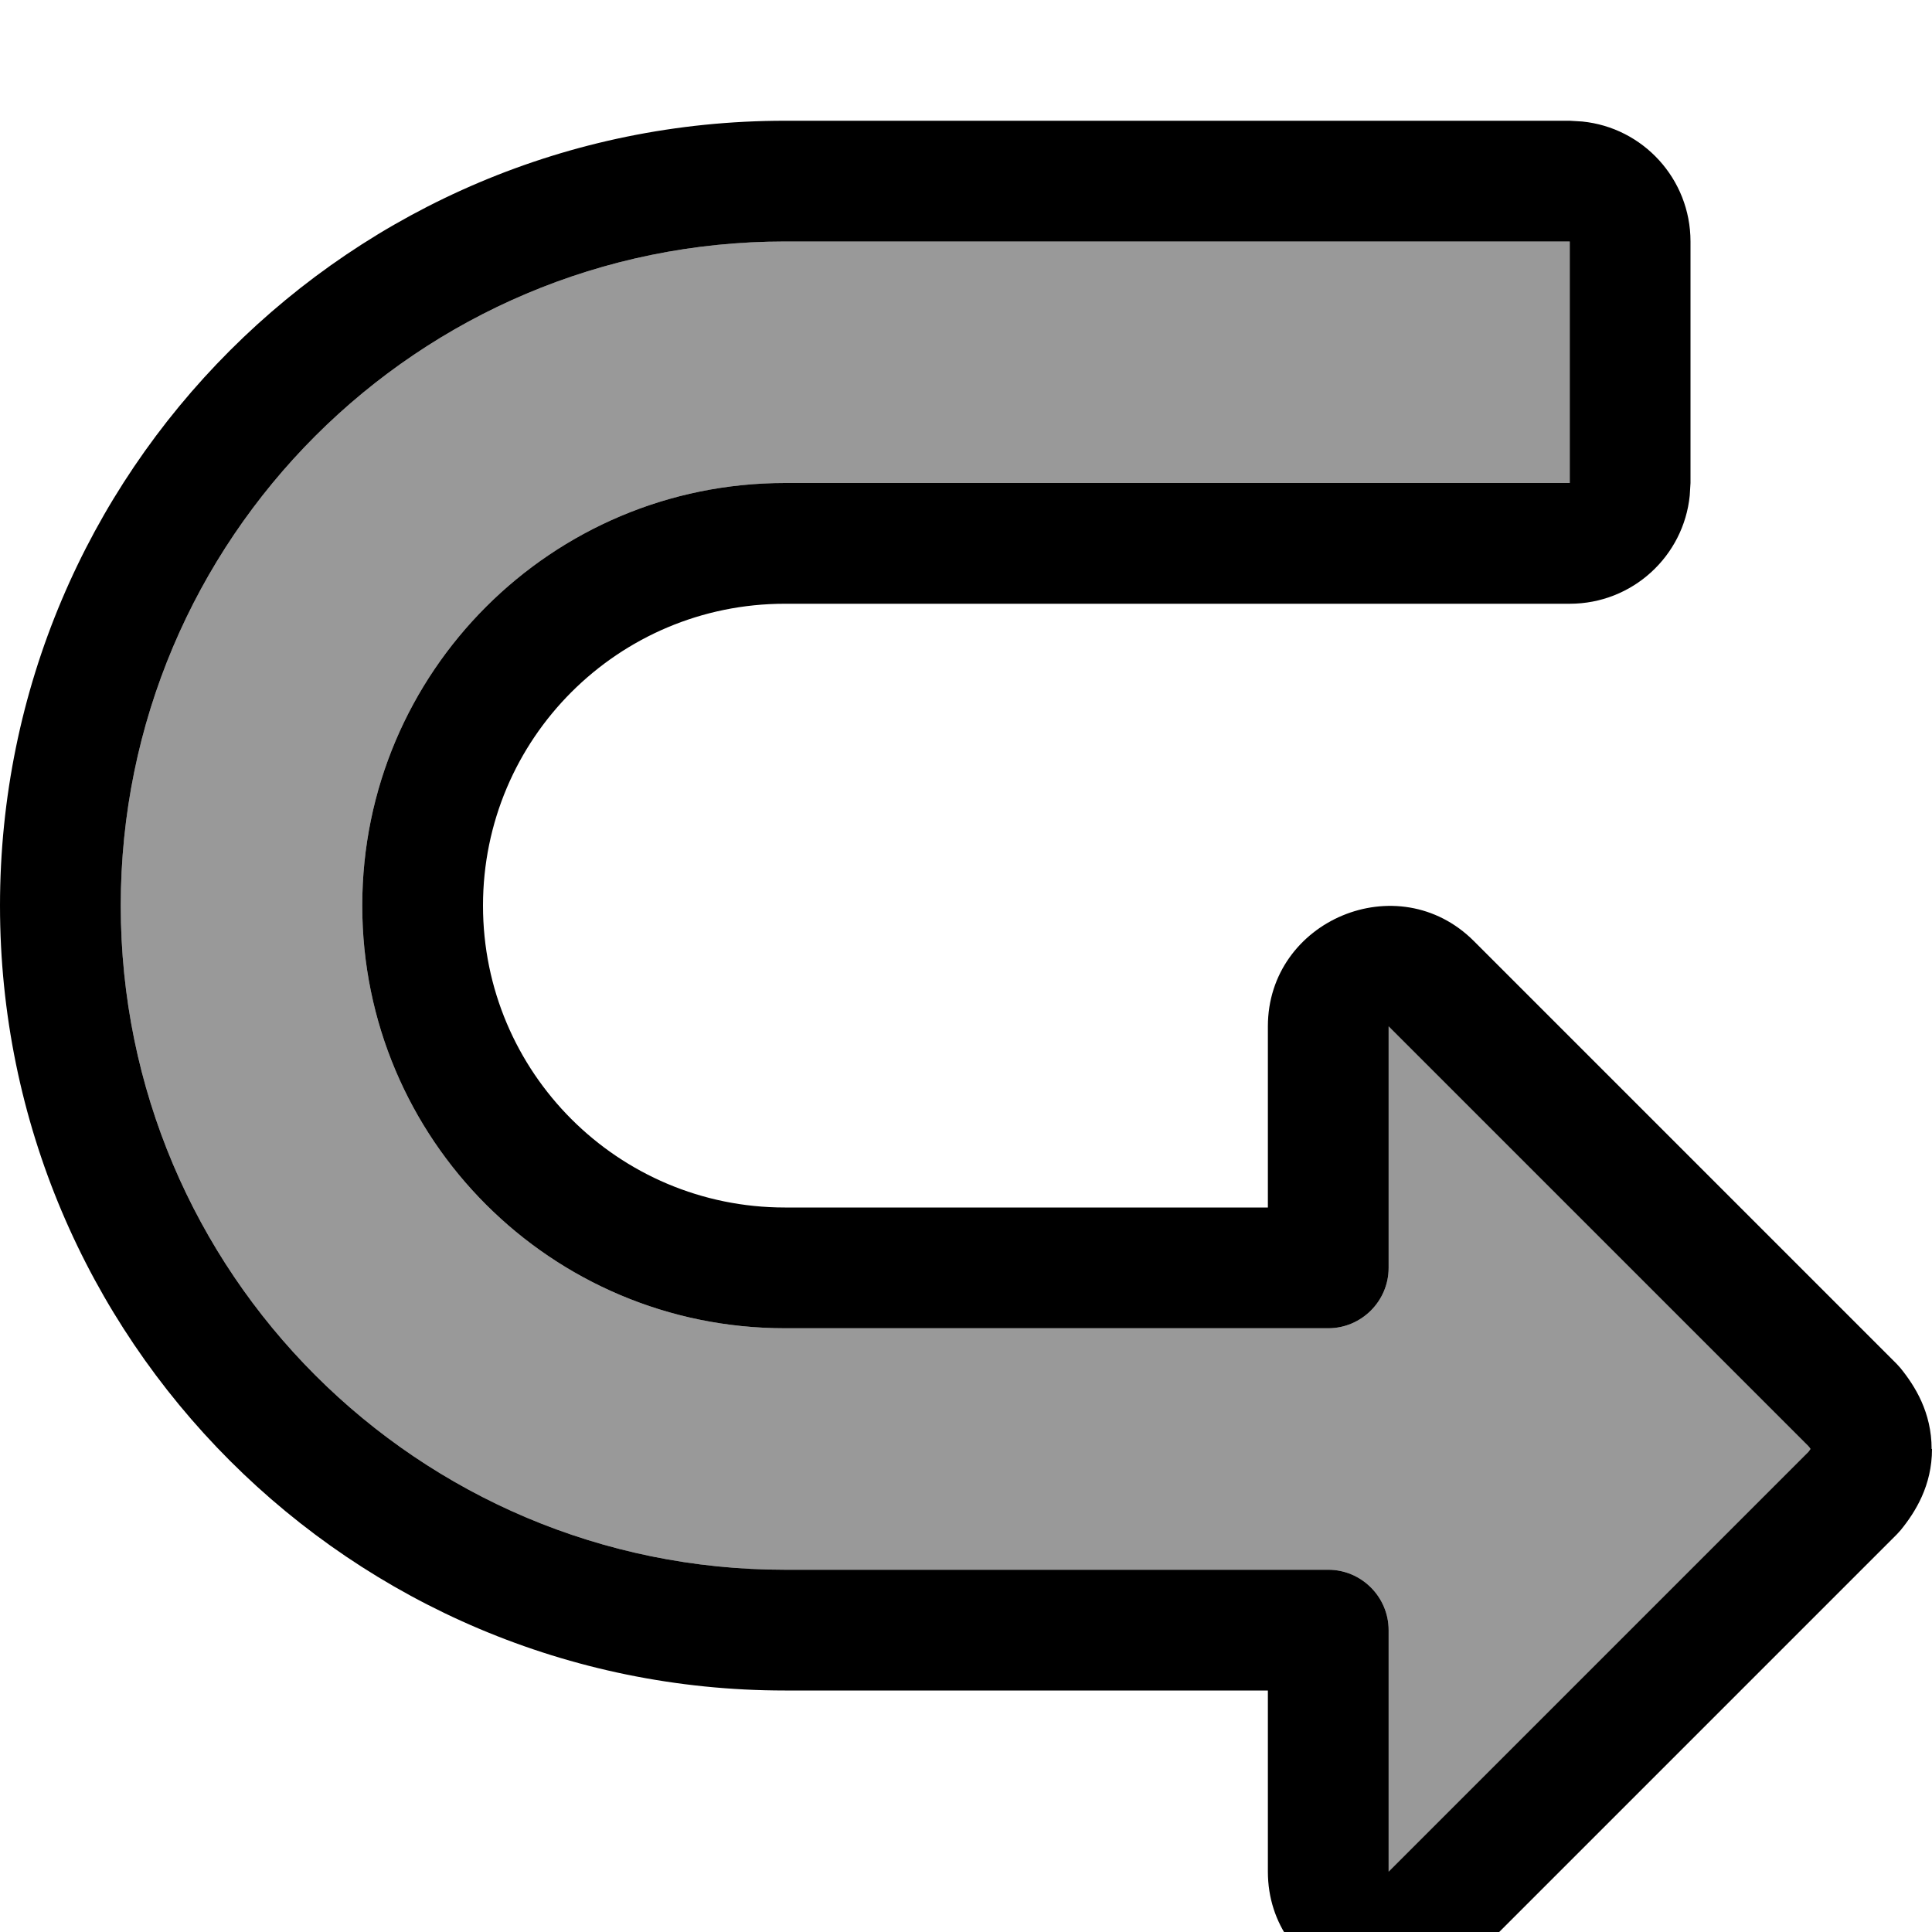
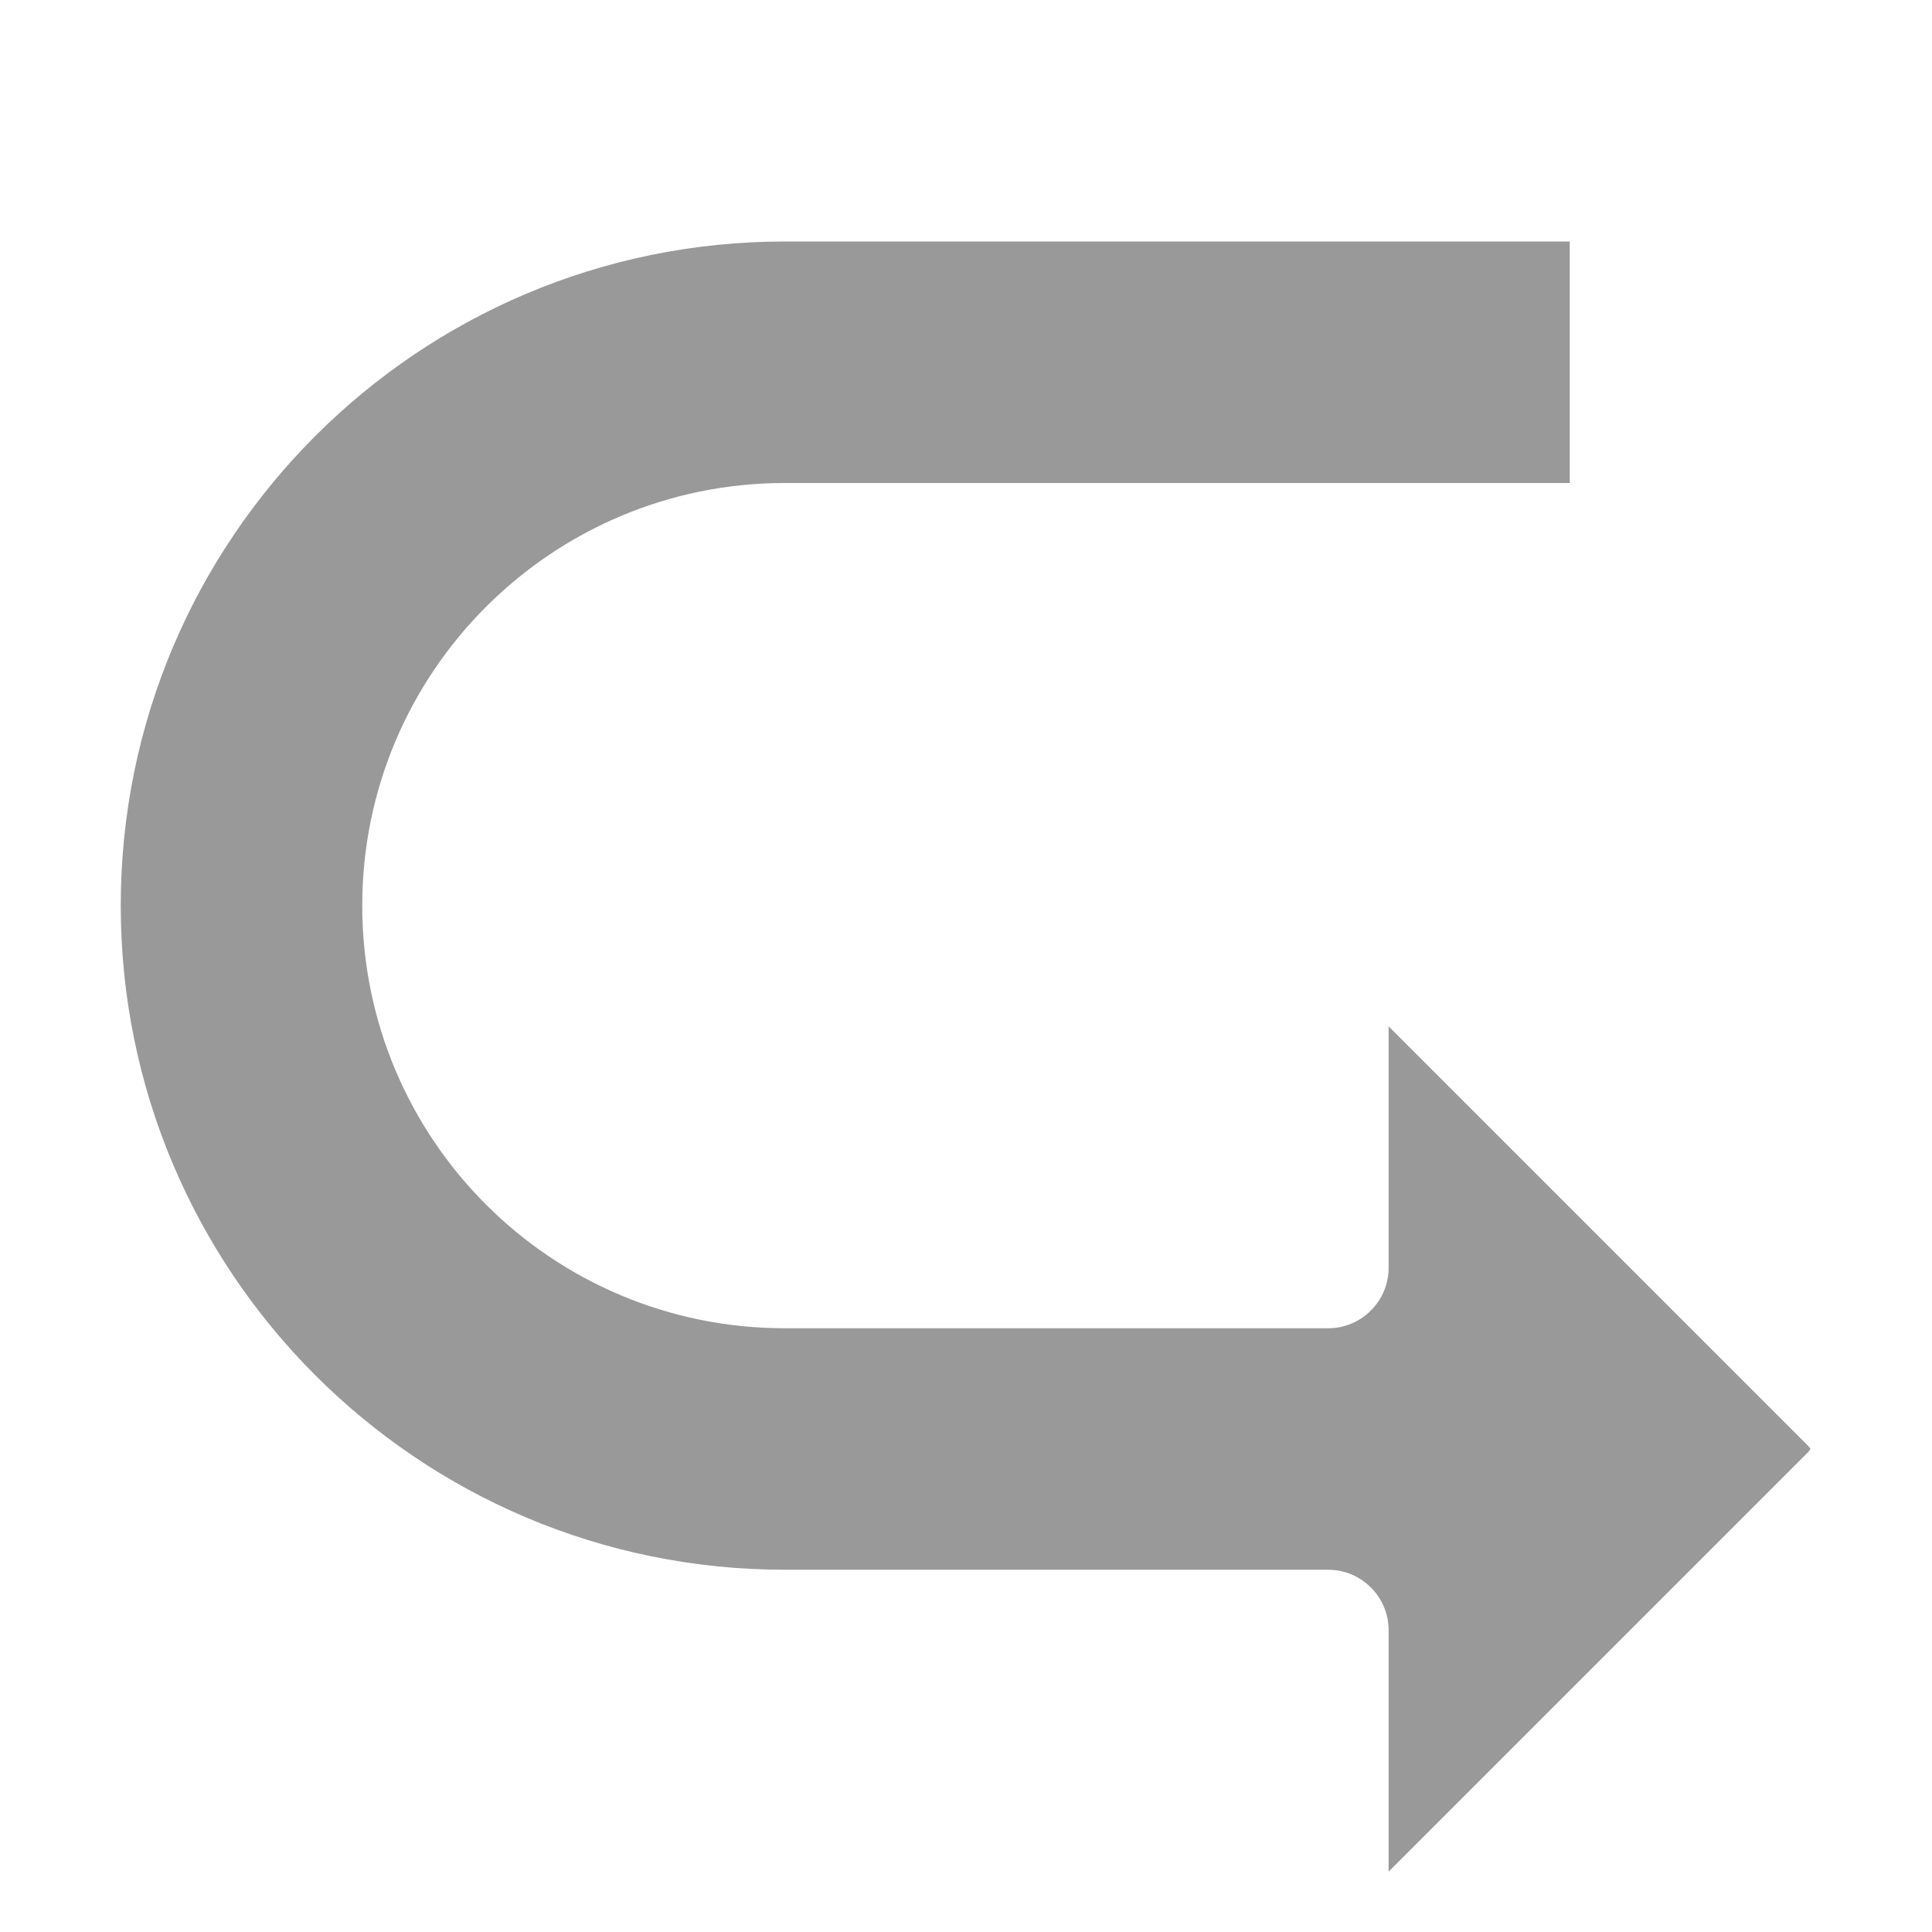
<svg xmlns="http://www.w3.org/2000/svg" viewBox="0 0 512 512">
  <path style="fill:currentColor;opacity:.4" d="M32 240c0 97.2 78.8 176 176 176l144 0c8.8 0 16 7.2 16 16l0 64 111.2-111.2c.3-.3 .4-.6 .6-.8-.1-.2-.3-.5-.6-.8L368 272 368 336c0 8.8-7.2 16-16 16l-144 0c-61.9 0-112-50.1-112-112s50.2-112 112-112l208 0 0-64-208 0C110.8 64 32 142.8 32 240z" />
-   <path style="fill:currentColor;opacity:1" d="M512 384c0 9.7-4.4 16.7-8.3 21.5l-1 1.1-112 112C370.5 538.7 336 524.1 336 496l0-48-128 0C93.1 448 0 354.9 0 240S93.1 32 208 32l208 0 3.3 .2C435.4 33.8 448 47.4 448 64l0 64-.2 3.3C446.2 147.4 432.6 160 416 160l-208 0c-44.2 0-80 35.8-80 80s35.8 80 80 80l128 0 0-48c0-28.1 34.5-42.7 54.6-22.6l112 112 1 1.1c3.9 4.8 8.3 11.8 8.3 21.5l0 0zm-32.8-.8L368 272 368 336c0 8.8-7.2 16-16 16l-144 0c-61.9 0-112-50.1-112-112s50.2-112 112-112l208 0 0-64-208 0C110.8 64 32 142.8 32 240s78.8 176 176 176l144 0c8.8 0 16 7.2 16 16l0 64 111.2-111.2c.3-.3 .4-.6 .6-.8-.1-.2-.3-.5-.6-.8z" />
</svg>